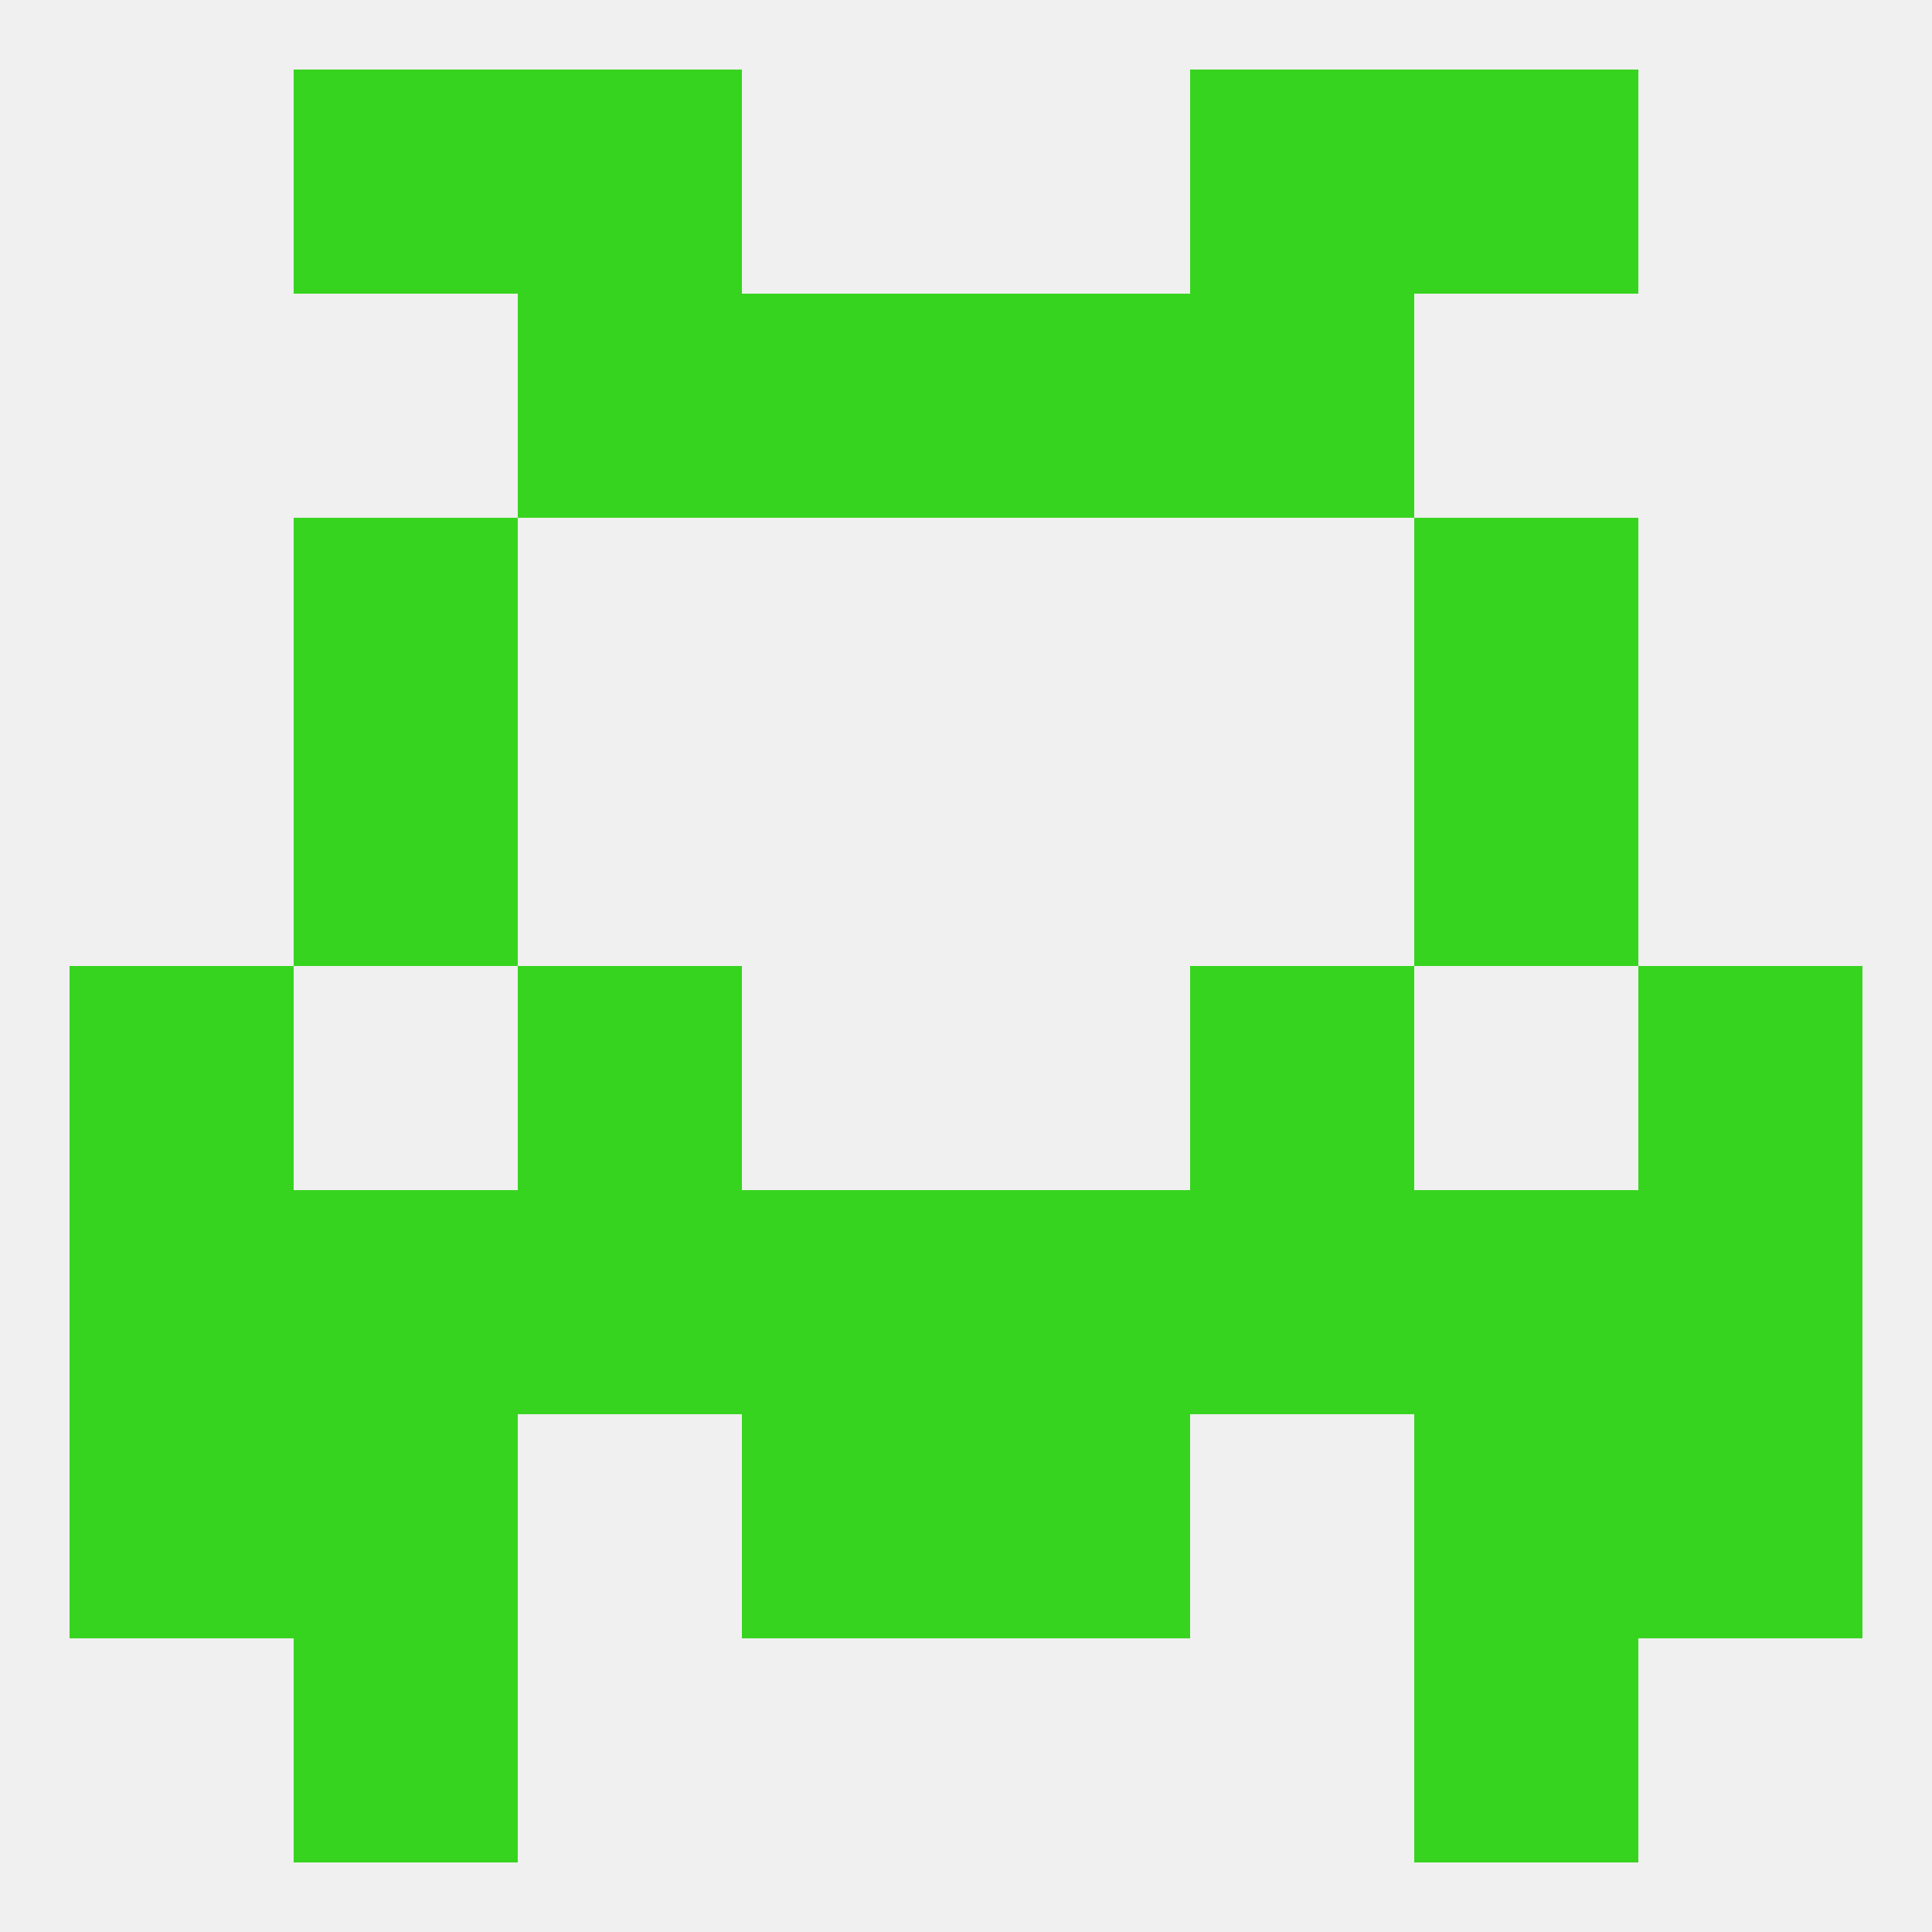
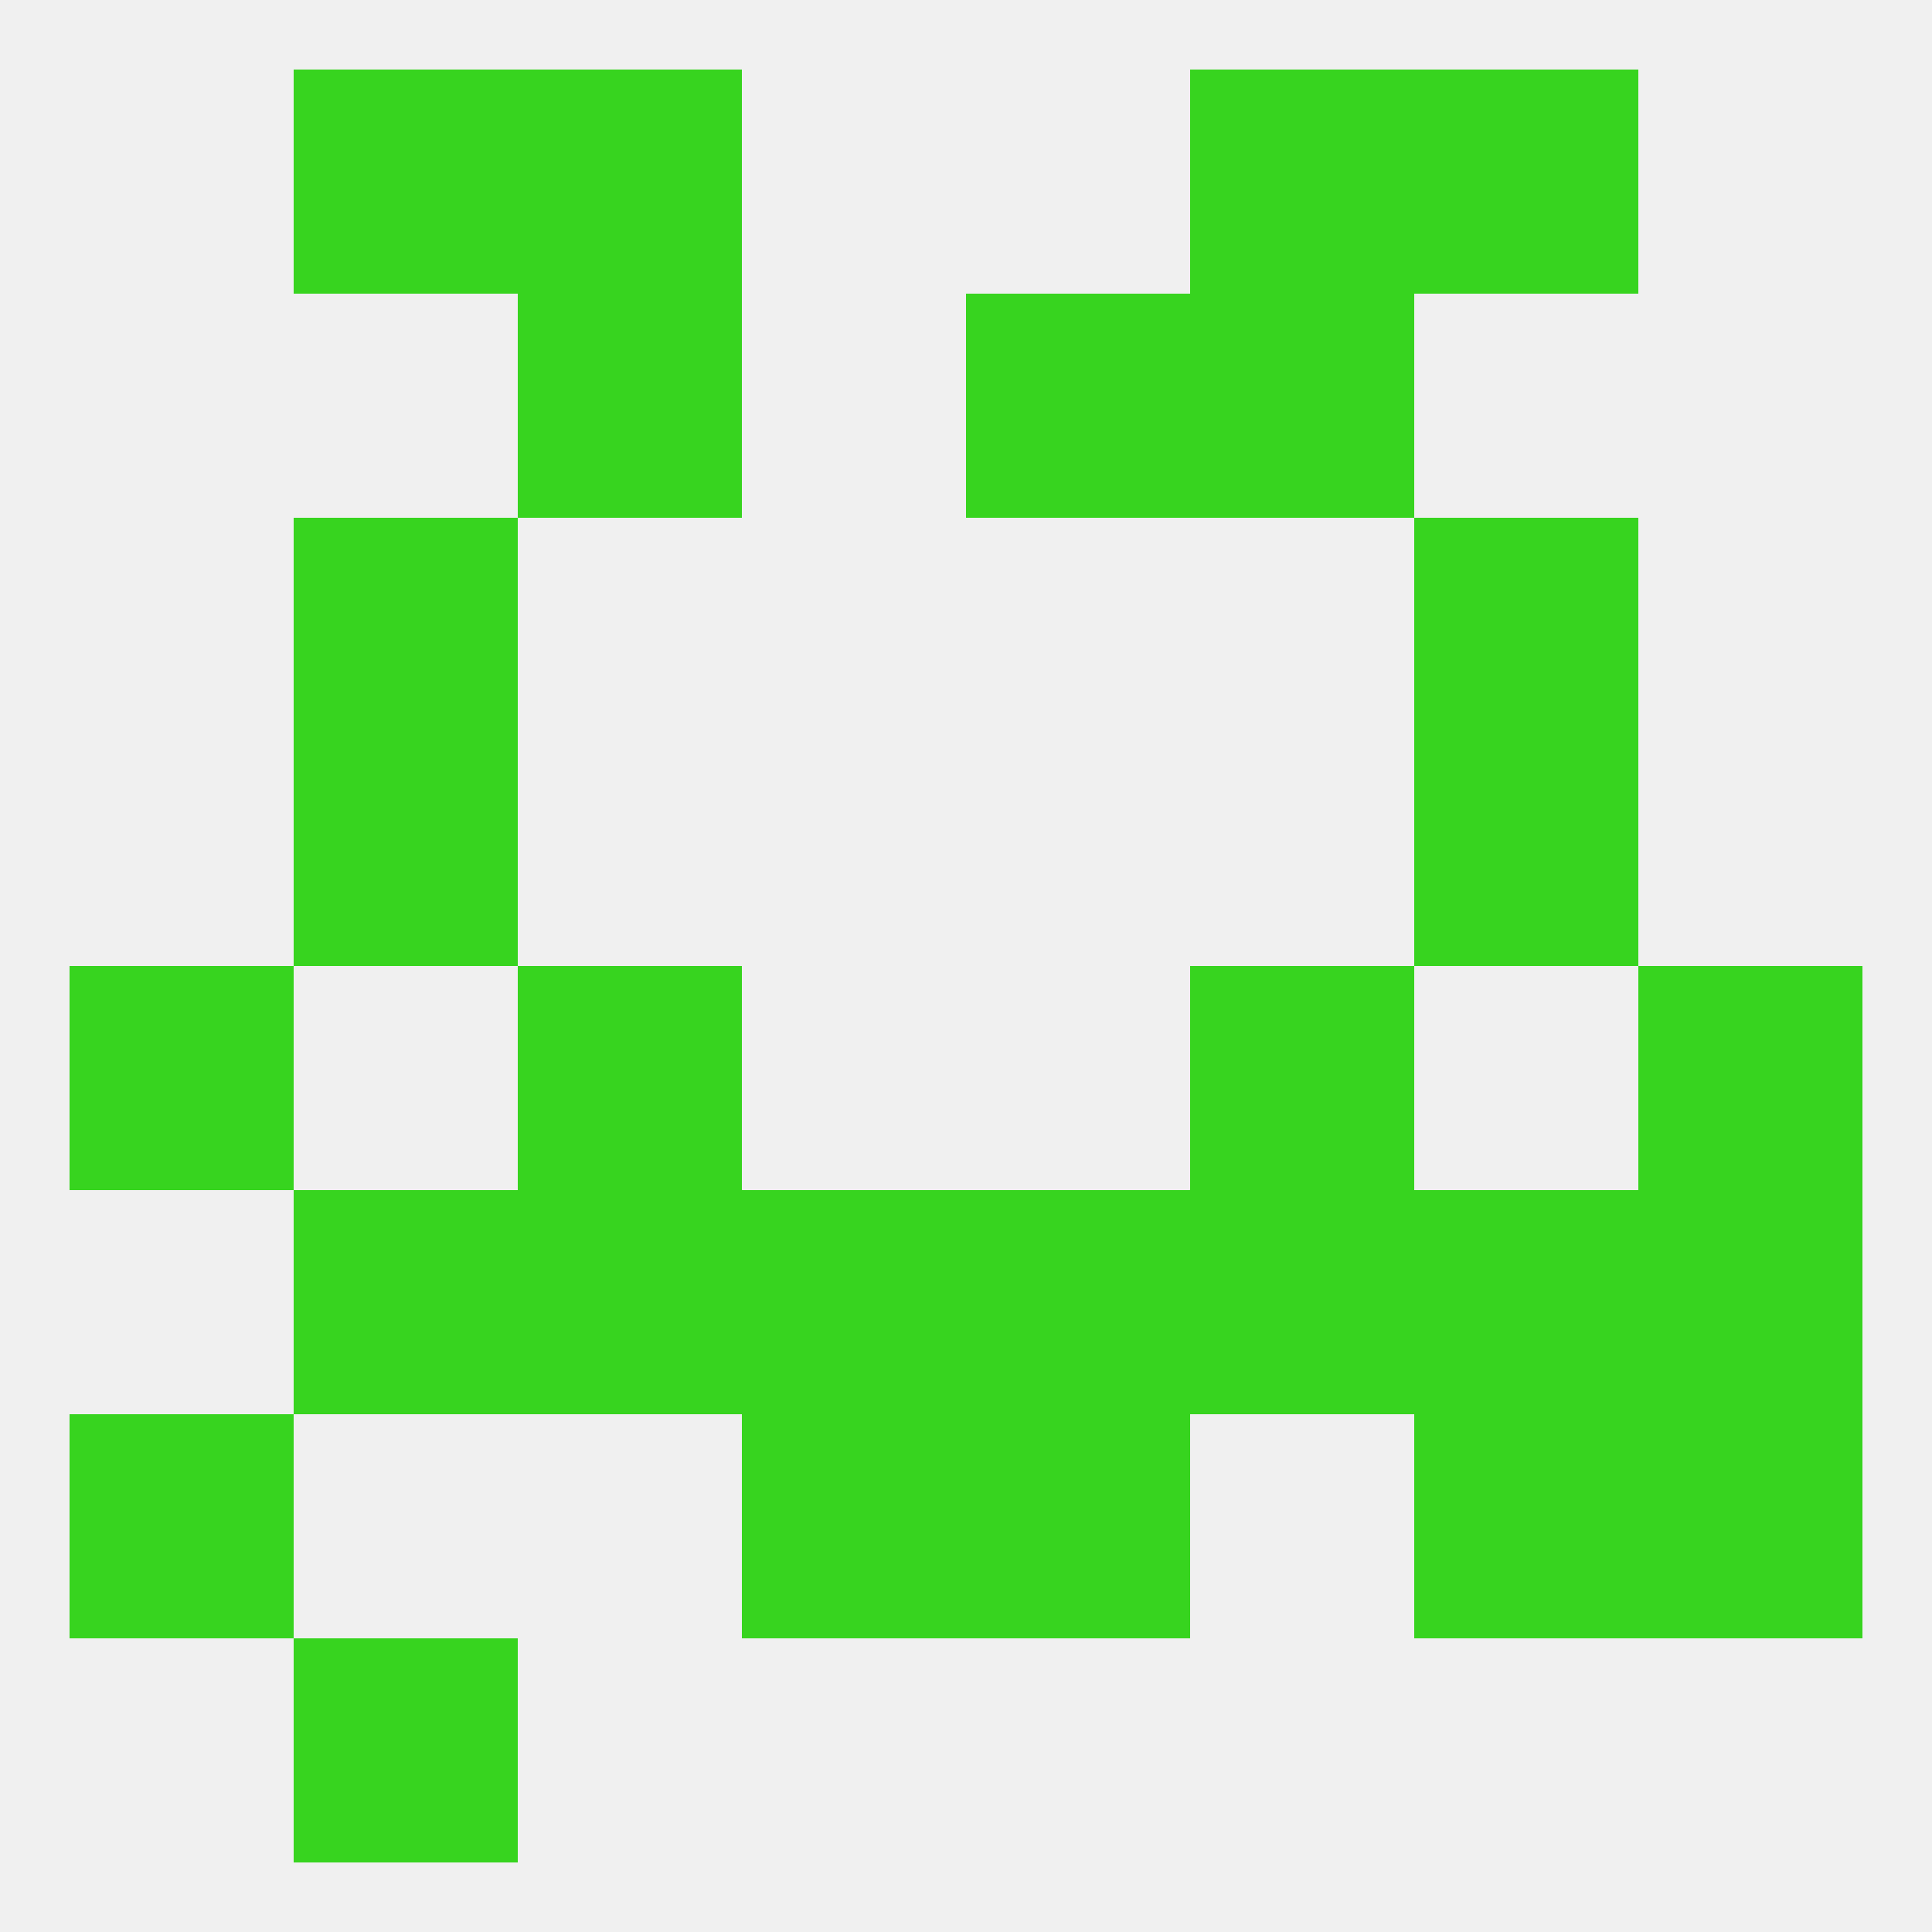
<svg xmlns="http://www.w3.org/2000/svg" version="1.1" baseprofile="full" width="250" height="250" viewBox="0 0 250 250">
  <rect width="100%" height="100%" fill="rgba(240,240,240,255)" />
  <rect x="38" y="96" width="29" height="29" fill="rgba(55,212,31,255)" />
  <rect x="183" y="96" width="29" height="29" fill="rgba(55,212,31,255)" />
  <rect x="183" y="67" width="29" height="29" fill="rgba(55,212,31,255)" />
  <rect x="38" y="67" width="29" height="29" fill="rgba(55,212,31,255)" />
  <rect x="67" y="38" width="29" height="29" fill="rgba(55,212,31,255)" />
  <rect x="154" y="38" width="29" height="29" fill="rgba(55,212,31,255)" />
-   <rect x="96" y="38" width="29" height="29" fill="rgba(55,212,31,255)" />
  <rect x="125" y="38" width="29" height="29" fill="rgba(55,212,31,255)" />
  <rect x="9" y="125" width="29" height="29" fill="rgba(55,212,31,255)" />
  <rect x="212" y="125" width="29" height="29" fill="rgba(55,212,31,255)" />
  <rect x="67" y="125" width="29" height="29" fill="rgba(55,212,31,255)" />
  <rect x="154" y="125" width="29" height="29" fill="rgba(55,212,31,255)" />
  <rect x="96" y="154" width="29" height="29" fill="rgba(55,212,31,255)" />
  <rect x="125" y="154" width="29" height="29" fill="rgba(55,212,31,255)" />
  <rect x="67" y="154" width="29" height="29" fill="rgba(55,212,31,255)" />
  <rect x="212" y="154" width="29" height="29" fill="rgba(55,212,31,255)" />
  <rect x="154" y="154" width="29" height="29" fill="rgba(55,212,31,255)" />
  <rect x="38" y="154" width="29" height="29" fill="rgba(55,212,31,255)" />
  <rect x="183" y="154" width="29" height="29" fill="rgba(55,212,31,255)" />
-   <rect x="9" y="154" width="29" height="29" fill="rgba(55,212,31,255)" />
  <rect x="125" y="183" width="29" height="29" fill="rgba(55,212,31,255)" />
-   <rect x="38" y="183" width="29" height="29" fill="rgba(55,212,31,255)" />
  <rect x="183" y="183" width="29" height="29" fill="rgba(55,212,31,255)" />
  <rect x="9" y="183" width="29" height="29" fill="rgba(55,212,31,255)" />
  <rect x="212" y="183" width="29" height="29" fill="rgba(55,212,31,255)" />
  <rect x="96" y="183" width="29" height="29" fill="rgba(55,212,31,255)" />
  <rect x="38" y="9" width="29" height="29" fill="rgba(55,212,31,255)" />
  <rect x="183" y="9" width="29" height="29" fill="rgba(55,212,31,255)" />
  <rect x="67" y="9" width="29" height="29" fill="rgba(55,212,31,255)" />
  <rect x="154" y="9" width="29" height="29" fill="rgba(55,212,31,255)" />
  <rect x="38" y="212" width="29" height="29" fill="rgba(55,212,31,255)" />
-   <rect x="183" y="212" width="29" height="29" fill="rgba(55,212,31,255)" />
</svg>